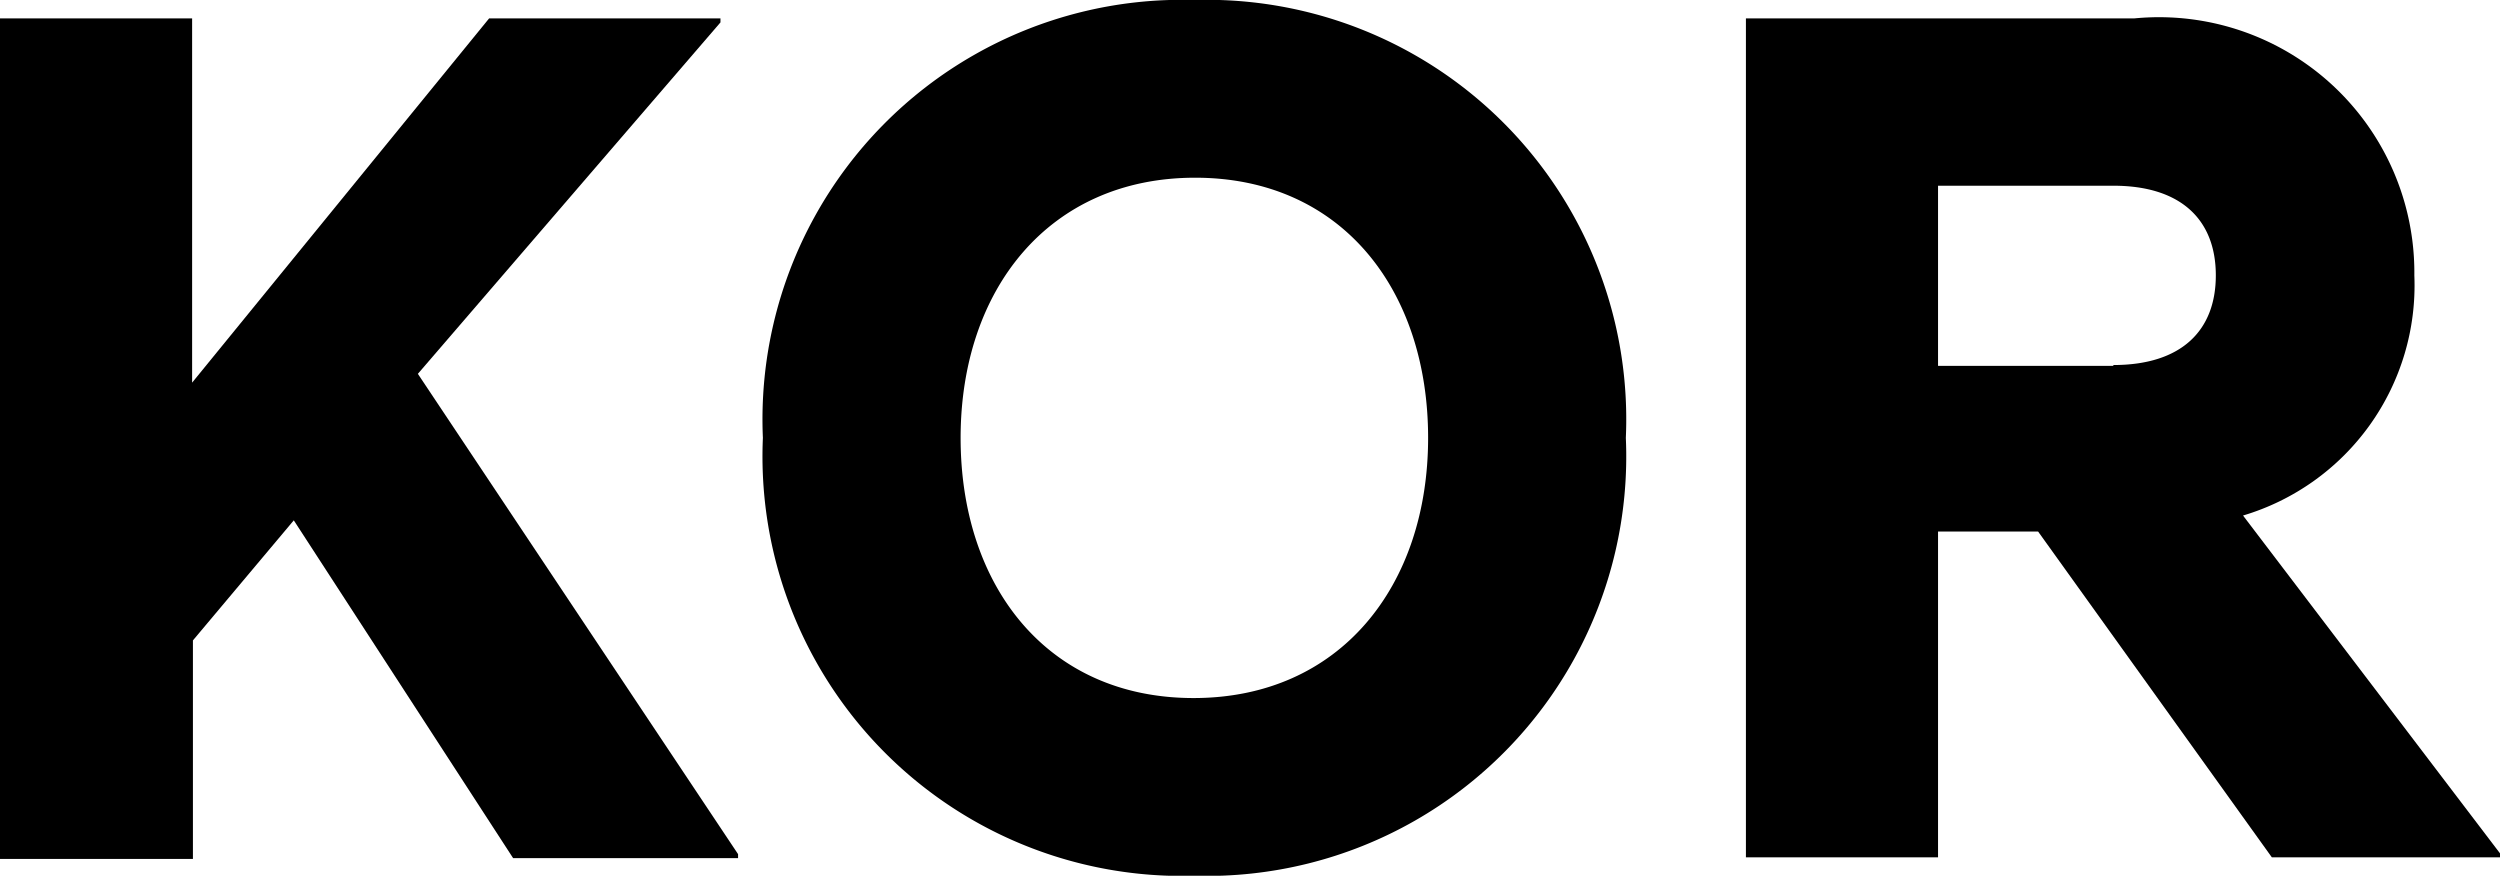
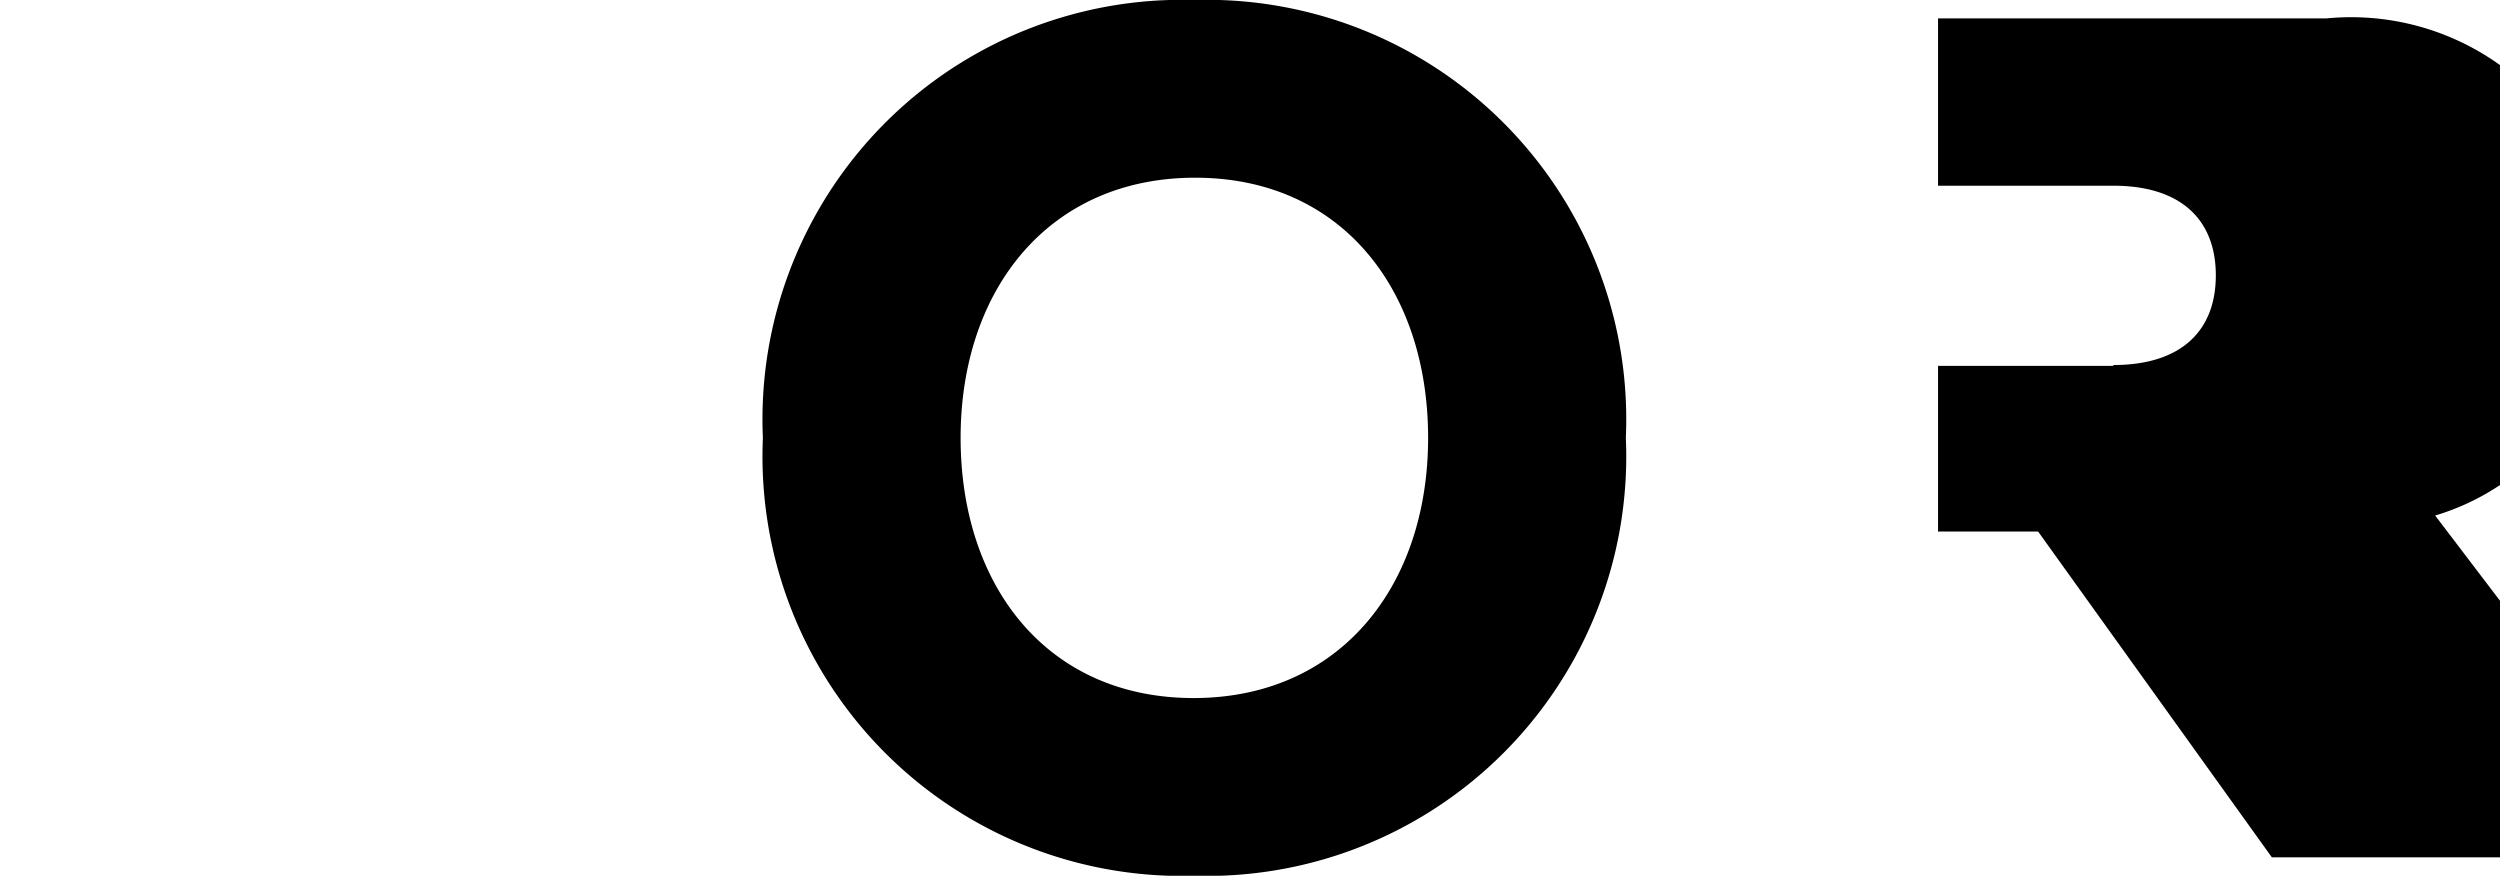
<svg xmlns="http://www.w3.org/2000/svg" viewBox="0 0 31.23 10.94">
  <g id="레이어_2" data-name="레이어 2">
    <g id="Layer_1" data-name="Layer 1">
-       <path d="M0,.23H2.4V4.78L6.11.23H9V.28L5.22,4.67l4,6v.05H6.41L3.67,6.5,2.41,8v2.73H0V.23Z" />
      <path d="M9.53,5.47A5.24,5.24,0,0,1,14.92,0a5.24,5.24,0,0,1,5.39,5.47,5.24,5.24,0,0,1-5.39,5.47A5.24,5.24,0,0,1,9.53,5.47Zm8.31,0c0-1.85-1.08-3.25-2.91-3.25S12,3.62,12,5.47s1.08,3.25,2.91,3.25S17.84,7.32,17.84,5.47Z" />
-       <path d="M25.46,6.64H24.21v4.07h-2.4V.23h4.85a3.19,3.19,0,0,1,3.5,3.21,3,3,0,0,1-2.14,3l3.21,4.22v.05H28.38Zm.94-2.08c.85,0,1.28-.43,1.28-1.12s-.43-1.12-1.28-1.12H24.21V4.57H26.4Z" />
+       <path d="M25.46,6.64H24.21v4.07V.23h4.85a3.19,3.19,0,0,1,3.5,3.21,3,3,0,0,1-2.14,3l3.21,4.22v.05H28.38Zm.94-2.08c.85,0,1.28-.43,1.28-1.12s-.43-1.12-1.28-1.12H24.21V4.57H26.4Z" />
    </g>
  </g>
</svg>